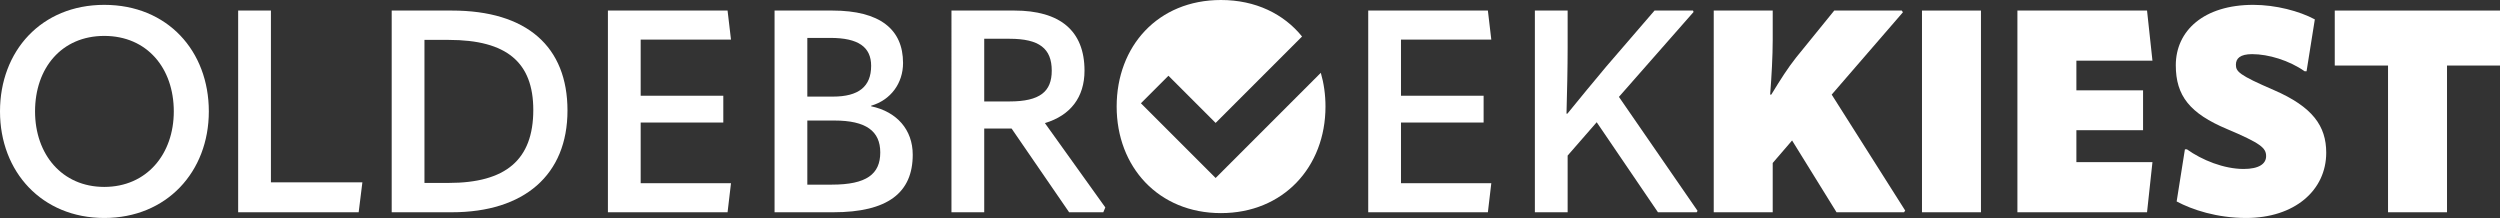
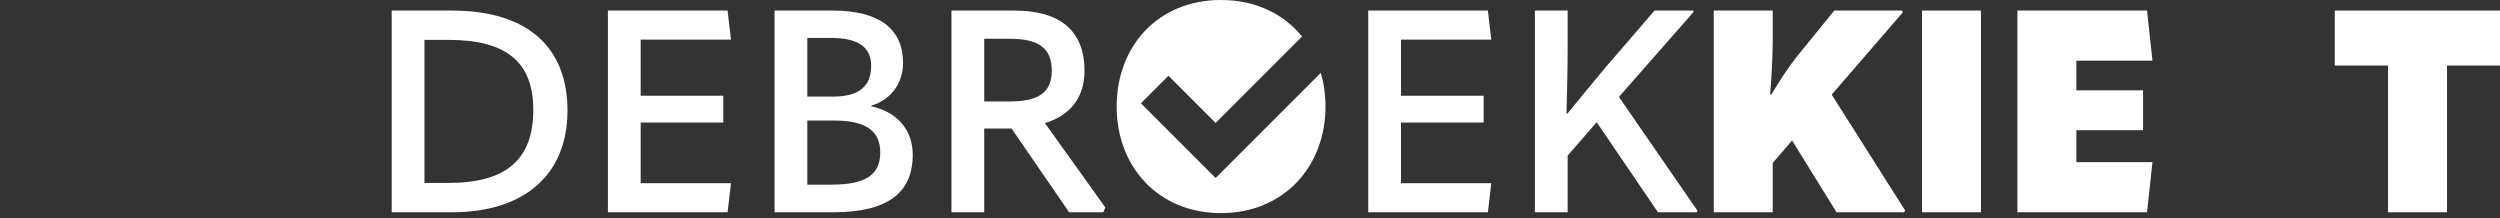
<svg xmlns="http://www.w3.org/2000/svg" version="1.1" id="Laag_1" x="0px" y="0px" viewBox="0 0 699.474 60.985" style="enable-background:new 0 0 699.474 60.985;" xml:space="preserve">
  <rect x="0" y="0" width="699.474" height="60.985" fill="#333333" stroke="none" />
  <style type="text/css">
	.st0{fill:#FFFFFF;}
</style>
-   <path class="st0" d="M66.634,2.954h9.167v48.067h25.588l-1.037,8.369H66.634V2.954z" />
  <path class="st0" d="M109.593,59.39V2.954h16.819c21.044,0,32.364,10.123,32.364,27.979  c0,17.936-12.037,28.457-32.364,28.457H109.593z M118.76,51.18h6.776  c15.943,0,23.674-6.457,23.674-20.406c0-13.312-7.413-19.61-23.674-19.61h-6.776  V51.18z" />
  <path class="st0" d="M179.255,34.281V51.26h25.269l-0.957,8.13h-33.479V2.954h33.479  l0.957,8.131h-25.269v15.703h23.116v7.492H179.255z" />
  <path class="st0" d="M216.714,59.39V2.954h16.181c13.312,0,19.769,5.261,19.769,14.667  c0,5.659-3.427,10.362-8.928,11.957v0.159c7.174,1.515,11.638,6.536,11.638,13.551  c0,10.602-6.935,16.102-22.24,16.102H216.714z M225.881,27.028h7.174  c7.174,0,10.681-2.79,10.681-8.61c0-5.261-3.587-7.812-11.398-7.812h-6.457V27.028z   M225.881,51.659h6.856c9.725,0,13.551-2.949,13.551-9.008  c0-5.979-3.985-8.928-12.834-8.928h-7.573V51.659z" />
  <path class="st0" d="M309.254,58.036l-0.558,1.354h-9.566l-16.102-23.435h-7.652v23.435  h-9.166V2.954h17.616c12.674,0,19.609,5.58,19.609,16.82  c0,7.413-3.906,12.515-11.08,14.667L309.254,58.036z M275.376,10.846v17.536h7.095  c8.529,0,11.797-2.79,11.797-8.608c0-6.218-3.507-8.928-11.797-8.928H275.376z" />
-   <path class="st0" d="M0,31.172C0,14.274,11.559,1.359,29.175,1.359  c17.696,0,29.254,12.914,29.254,29.813c0,16.9-11.797,29.813-29.254,29.813  S0,48.072,0,31.172z M48.625,31.172c0-12.116-7.493-21.124-19.45-21.124  c-11.957,0-19.37,9.008-19.37,21.124c0,11.957,7.493,21.124,19.37,21.124  S48.625,43.129,48.625,31.172z" />
  <path class="st0" d="M391.982,34.281V51.26h25.269l-0.956,8.13h-33.479V2.954h33.479  l0.956,8.131h-25.269v15.703h23.118v7.492H391.982z" />
  <path class="st0" d="M452.958,27.107l22.001,31.885l-0.239,0.398h-10.841l-17.138-25.189  l-8.131,9.326v15.862h-9.168V2.954h9.168v10.362c0,5.819-0.16,12.515-0.319,18.493  h0.239c3.667-4.464,7.334-9.008,10.921-13.233l13.471-15.623h10.762l0.159,0.398  L452.958,27.107z" />
  <g>
    <path class="st0" d="M512.489,26.469l20.566,32.444l-0.32,0.477h-18.892l-12.435-20.087   l-5.421,6.297v13.79h-16.5V2.954h16.5v8.29   c0,4.225-0.318,10.282-0.717,15.225h0.318c2.631-4.305,4.544-7.333,6.936-10.362   l10.681-13.152h18.893l0.318,0.479L512.489,26.469z" />
    <path class="st0" d="M537.751,2.954h16.5v56.436h-16.5V2.954z" />
    <path class="st0" d="M580.951,36.433v8.928h21.283l-1.515,14.029h-36.269V2.954h36.269   l1.515,14.029h-21.283v8.29h18.654v11.159H580.951z" />
-     <path class="st0" d="M609.005,56.362l2.312-14.588h0.557   c4.225,3.029,10.364,5.5,15.864,5.5c4.305,0,6.297-1.435,6.297-3.587   c0-2.312-1.515-3.587-10.92-7.572c-10.443-4.385-14.349-9.326-14.349-17.856   c0-9.646,7.811-16.9,21.682-16.9c6.297,0,12.913,1.754,17.218,4.065   l-2.312,14.508h-0.557c-4.305-3.029-10.124-4.783-14.668-4.783   c-3.348,0-4.543,1.196-4.543,2.95c0,1.913,0.797,2.869,10.602,7.094   c10.841,4.703,14.667,10.044,14.667,17.537c0,10.521-8.848,18.254-22.4,18.254   C620.245,60.985,613.31,58.674,609.005,56.362z" />
    <path class="st0" d="M699.474,2.954v15.384h-14.826v41.052h-16.501v-41.052h-14.906V2.954   H699.474z" />
  </g>
  <path class="st0" d="M340.12,49.799l-20.903-20.903l7.703-7.703l13.2,13.2  l24.181-24.181C359.183,3.901,351.322,0,341.603,0  c-17.616,0-29.175,12.914-29.175,29.813c0,16.9,11.718,29.813,29.175,29.813  s29.254-12.913,29.254-29.813c0-3.326-0.454-6.494-1.308-9.443L340.12,49.799z" />
</svg>